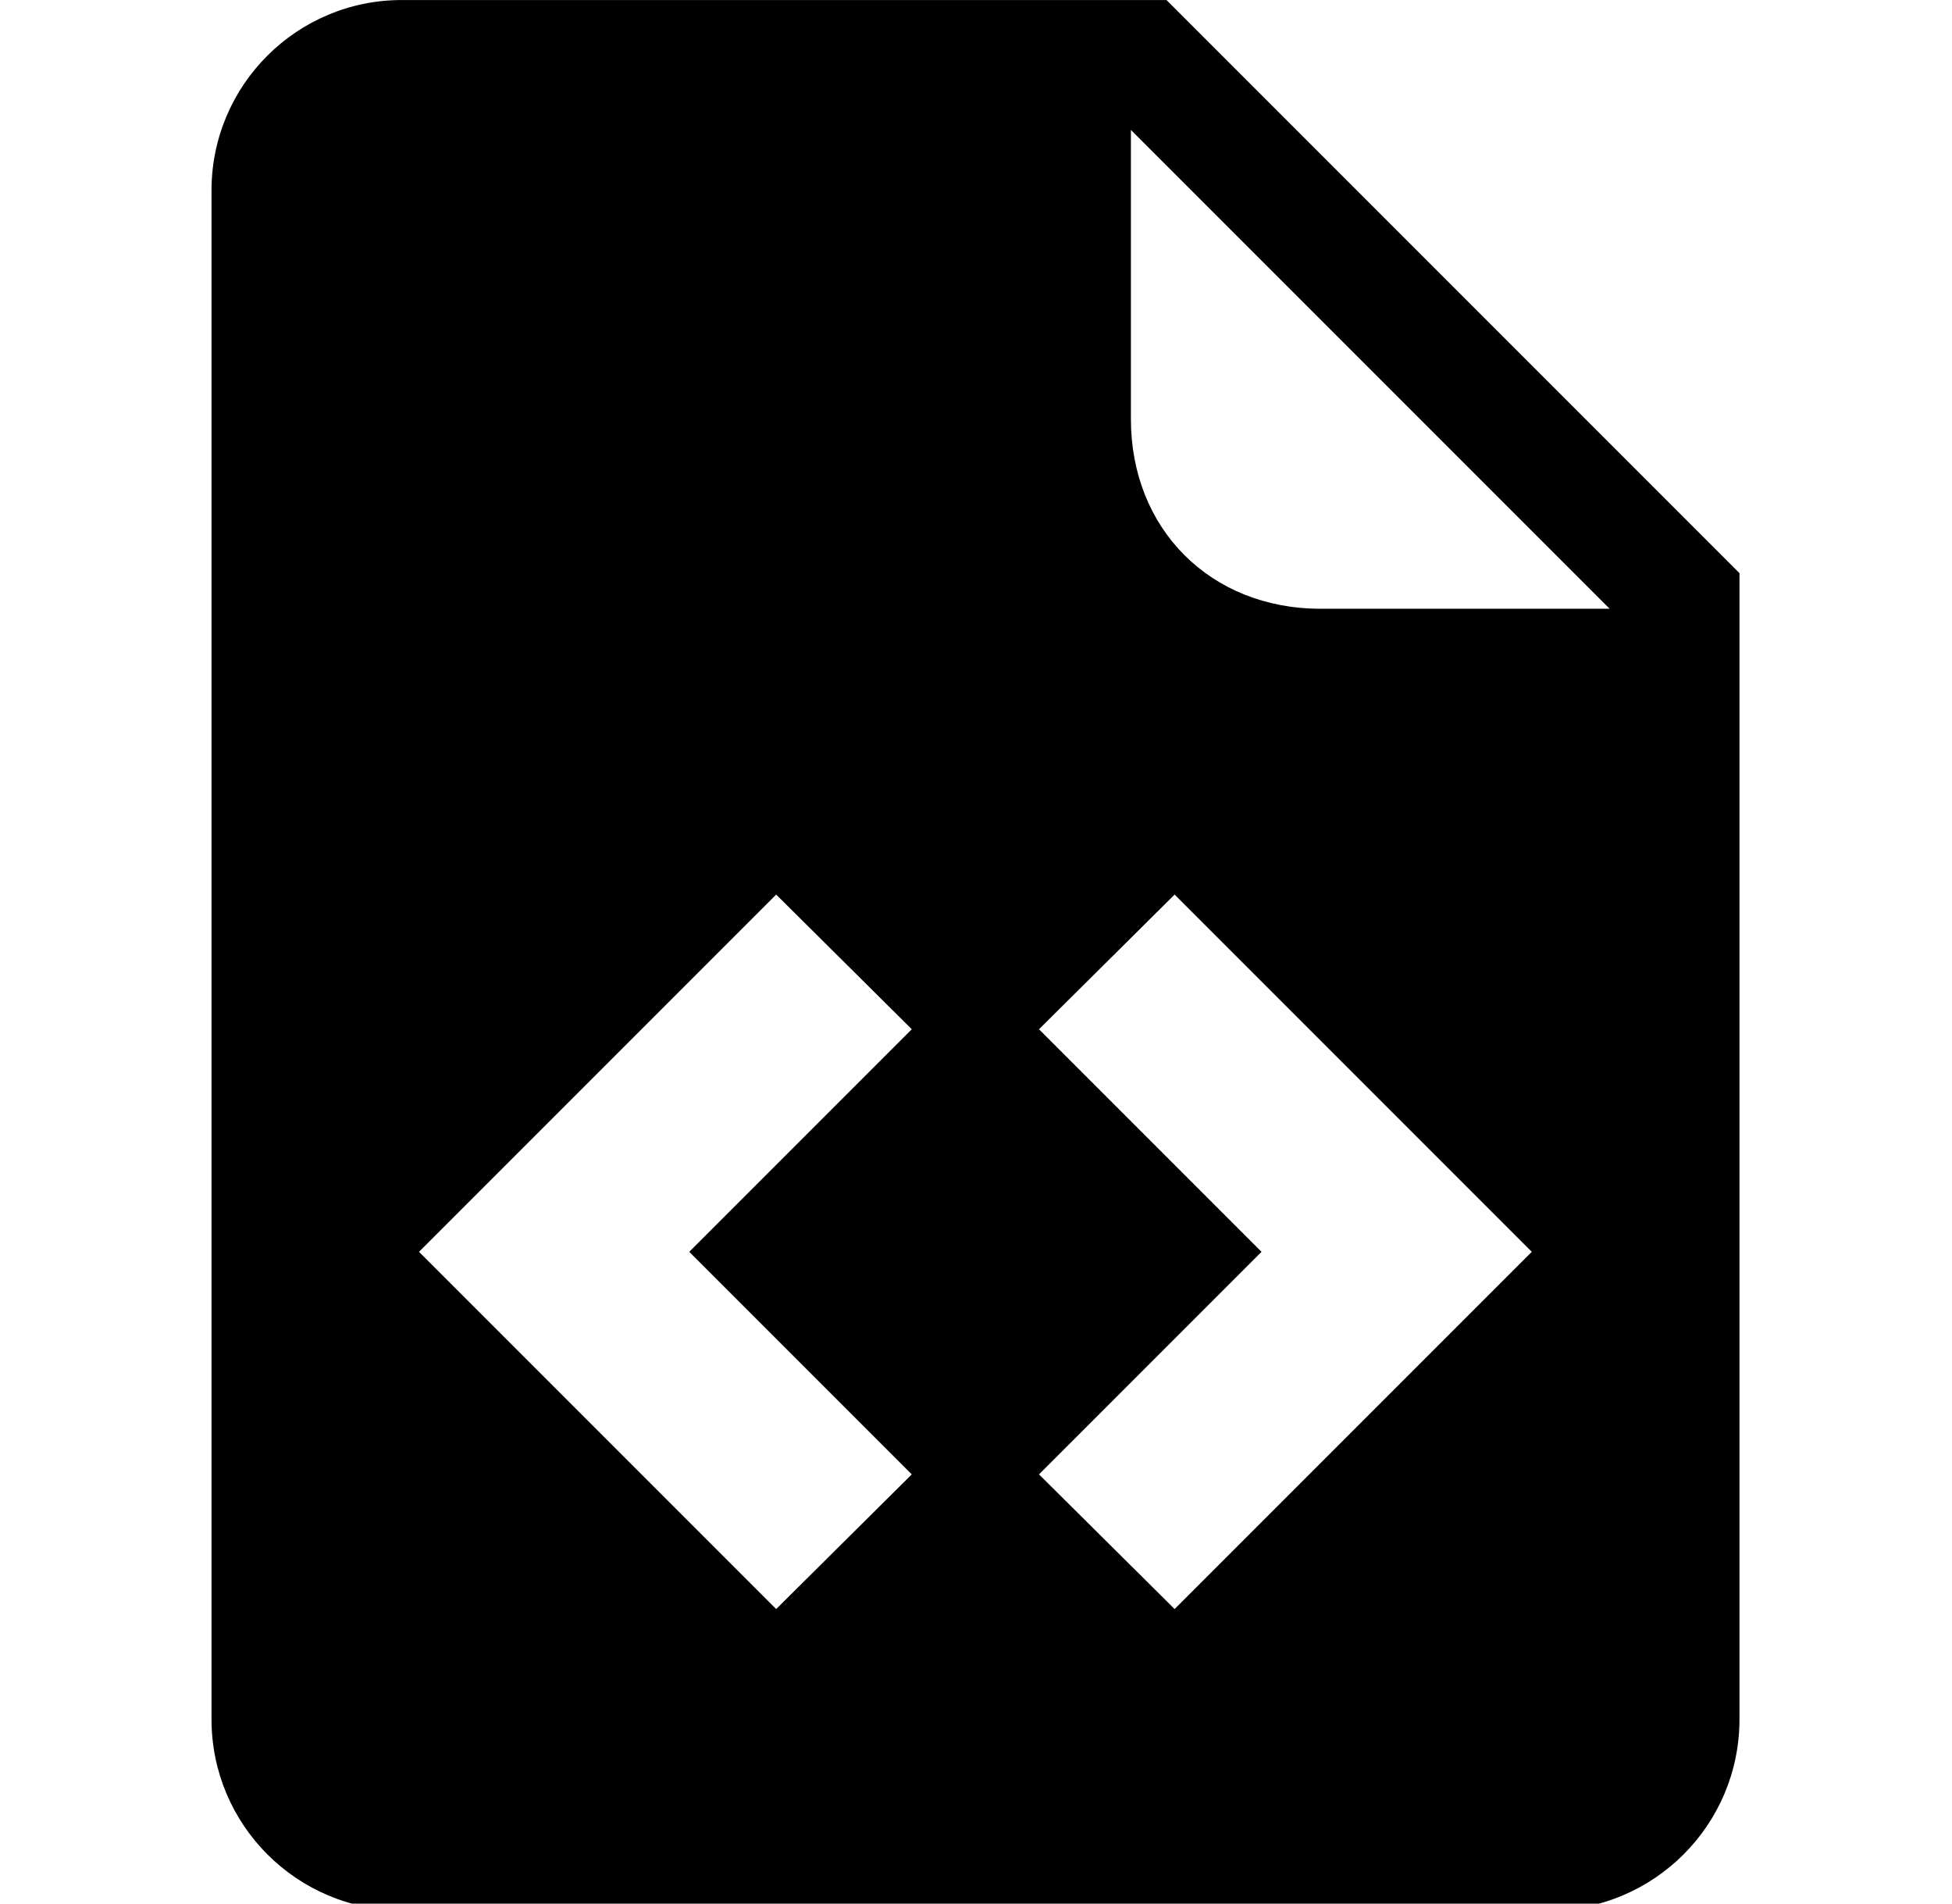
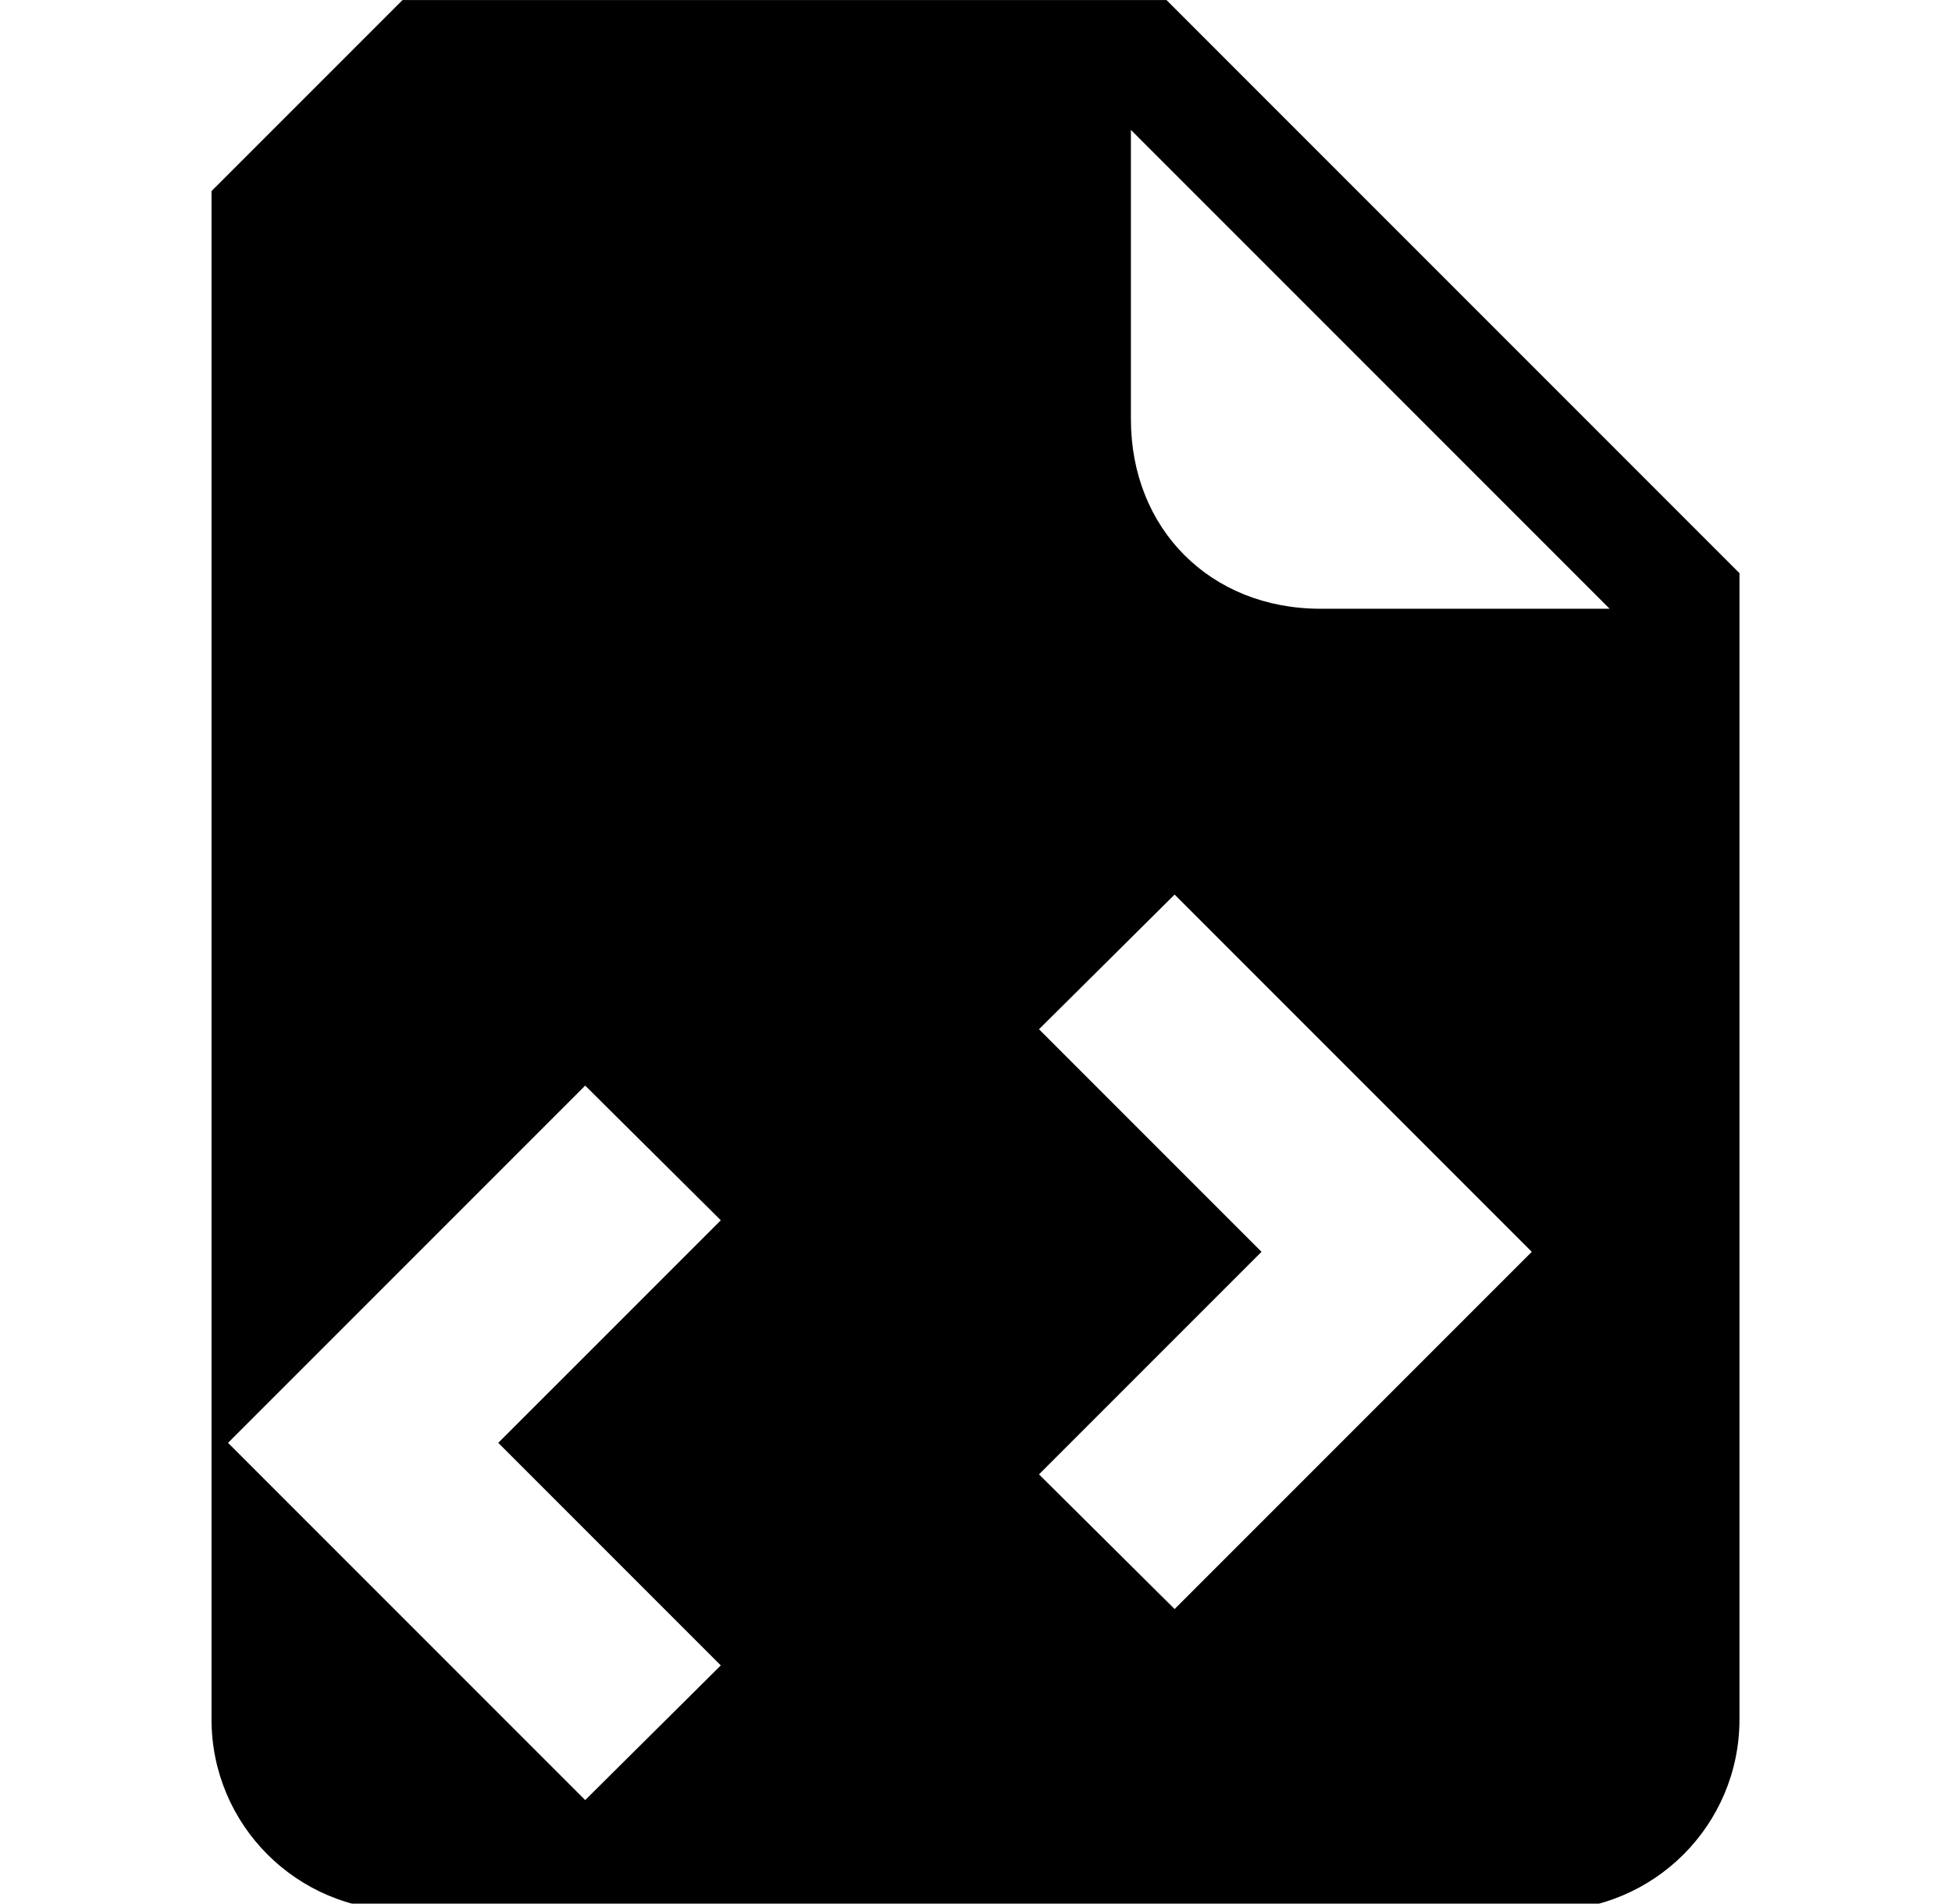
<svg xmlns="http://www.w3.org/2000/svg" viewBox="0 0 94 117" width="120">
-   <path d="M85.952 37.414L56.523 7.984V25.76c.001 6.76 4.897 11.655 11.655 11.655M11.745.002H58.71l35.225 35.225v70.45c0 6.484-5.257 11.74-11.742 11.74h-70.45c-6.484 0-11.74-5.256-11.74-11.74V11.743C-.02 5.25 5.25-.021 11.743.002m1.015 76.937l21.957 21.957 8.336-8.278-13.679-13.679 13.68-13.679-8.336-8.278L12.759 76.94m68.408 0L59.21 54.982l-8.337 8.278 13.68 13.68-13.68 13.678 8.337 8.278z" />
+   <path d="M85.952 37.414L56.523 7.984V25.76c.001 6.76 4.897 11.655 11.655 11.655M11.745.002H58.71l35.225 35.225v70.45c0 6.484-5.257 11.74-11.742 11.74h-70.45c-6.484 0-11.74-5.256-11.74-11.74V11.743m1.015 76.937l21.957 21.957 8.336-8.278-13.679-13.679 13.68-13.679-8.336-8.278L12.759 76.94m68.408 0L59.21 54.982l-8.337 8.278 13.68 13.68-13.68 13.678 8.337 8.278z" />
</svg>